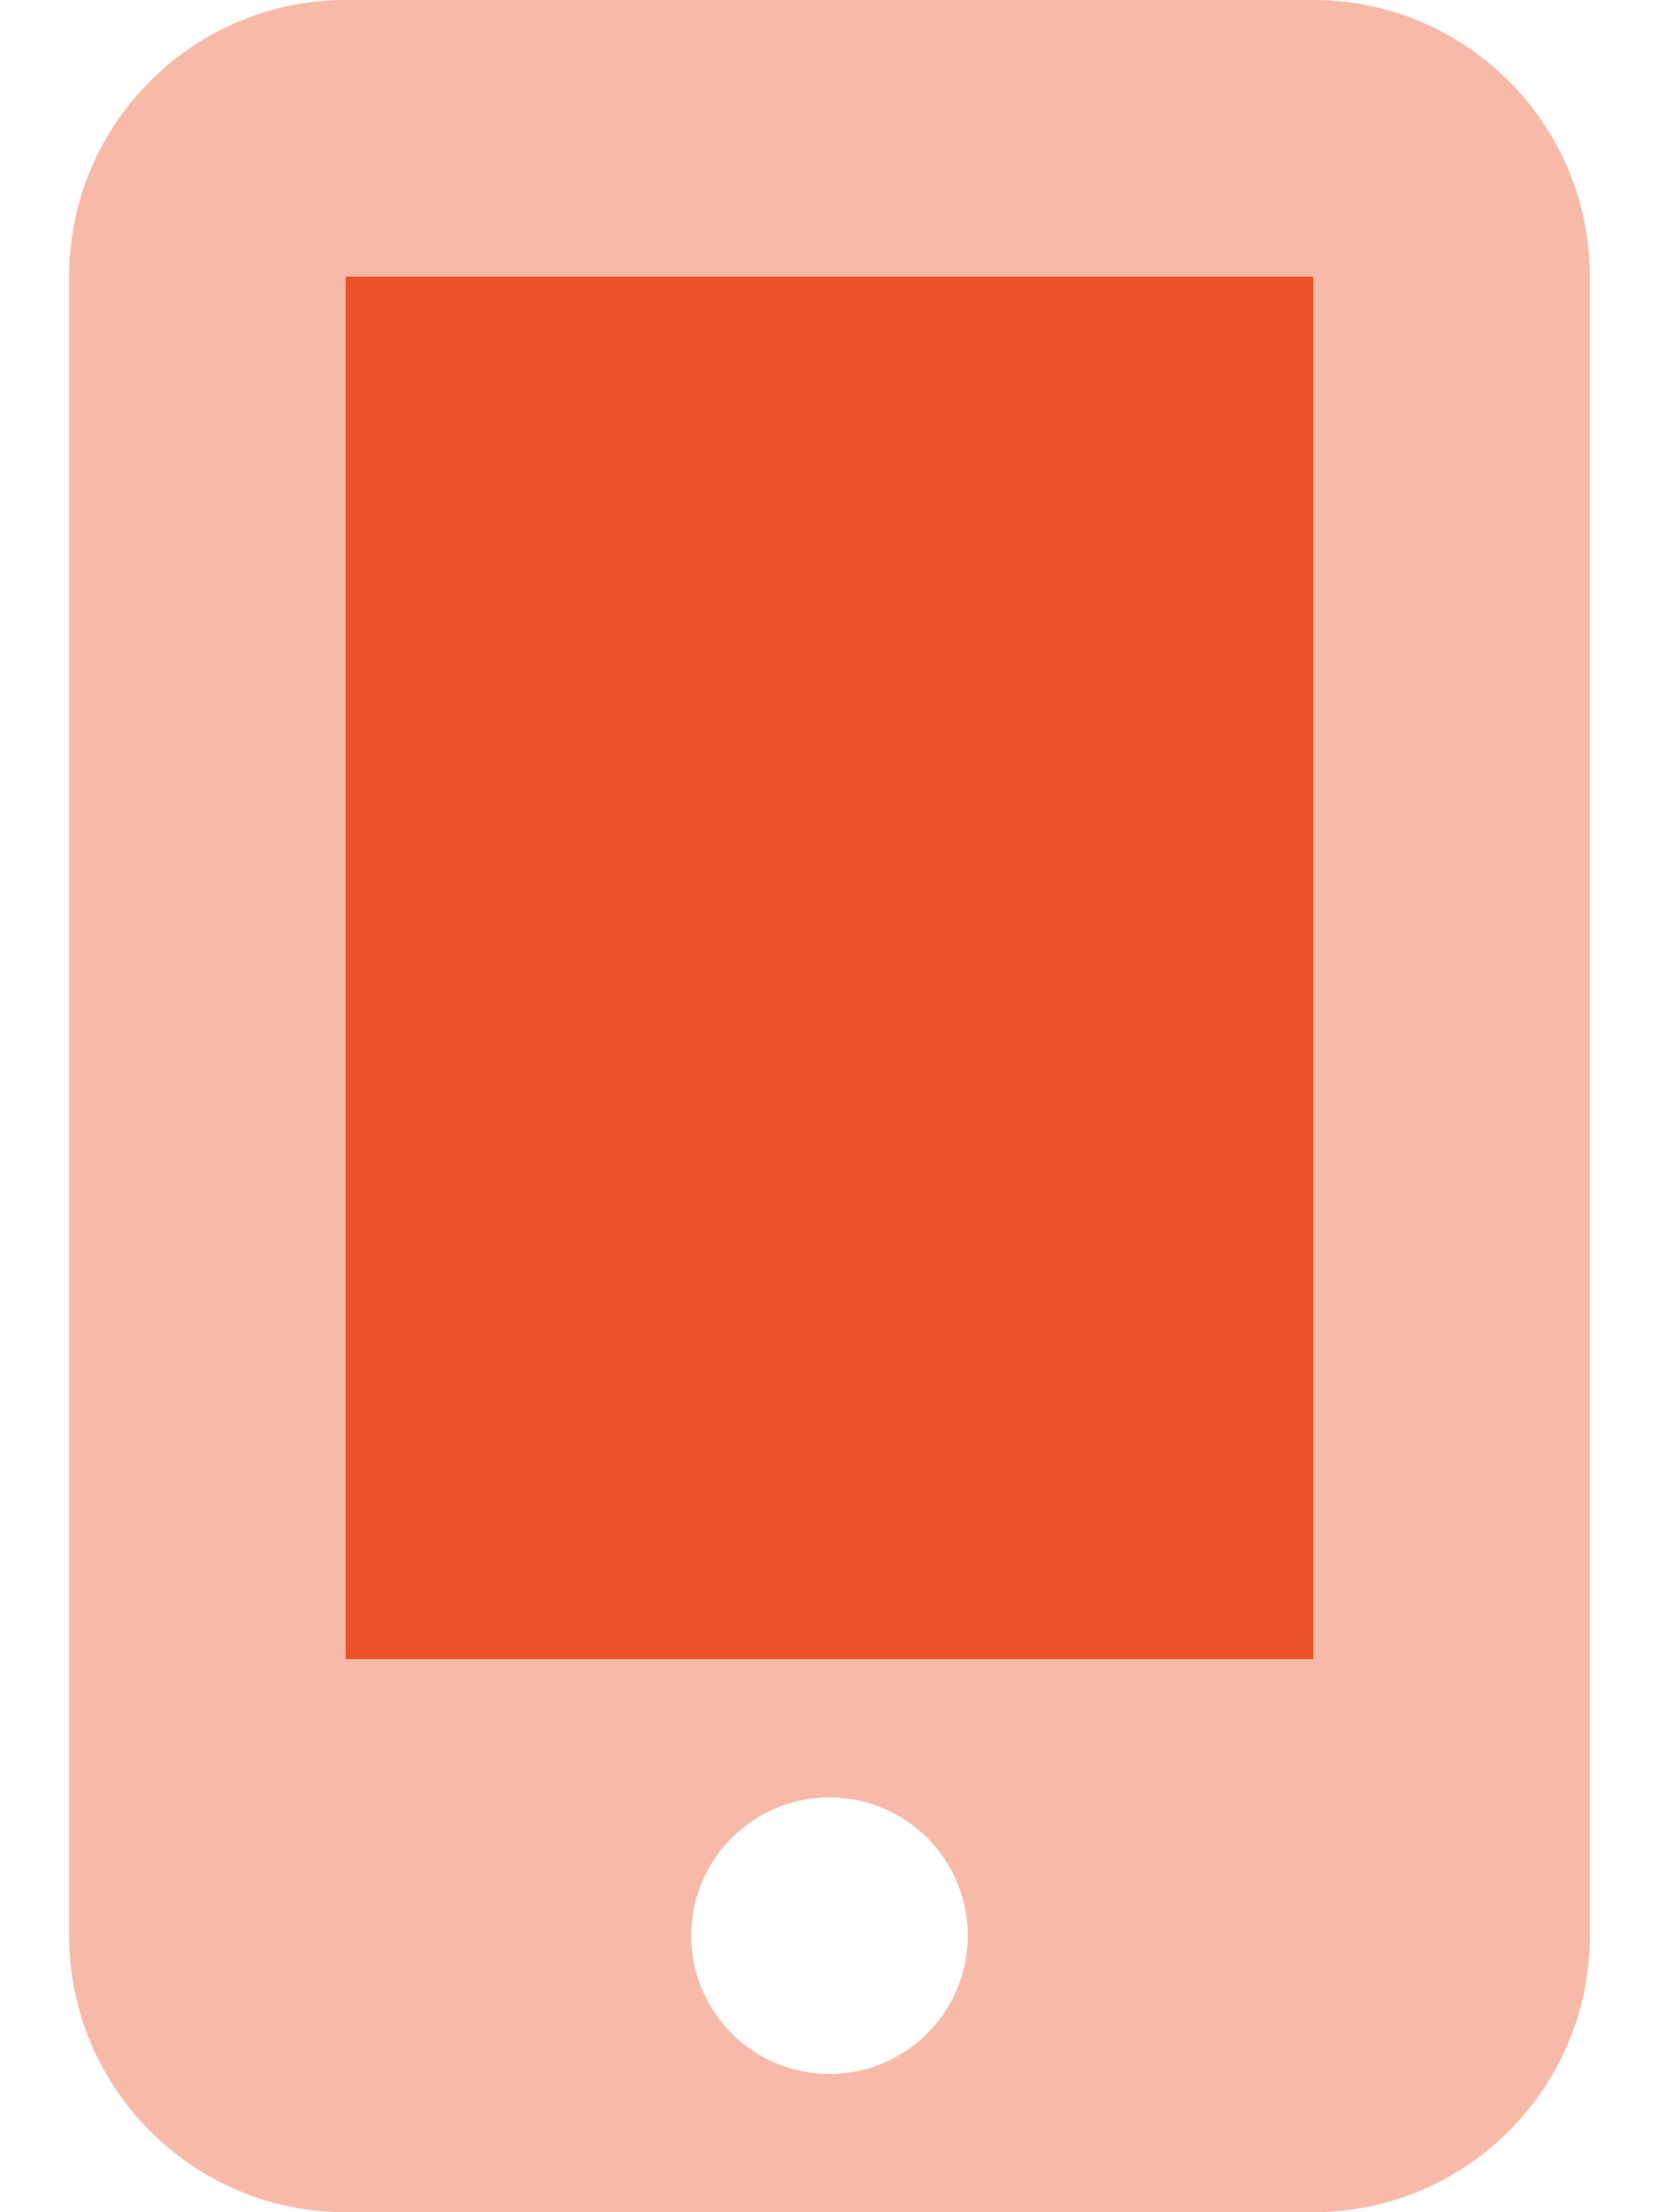
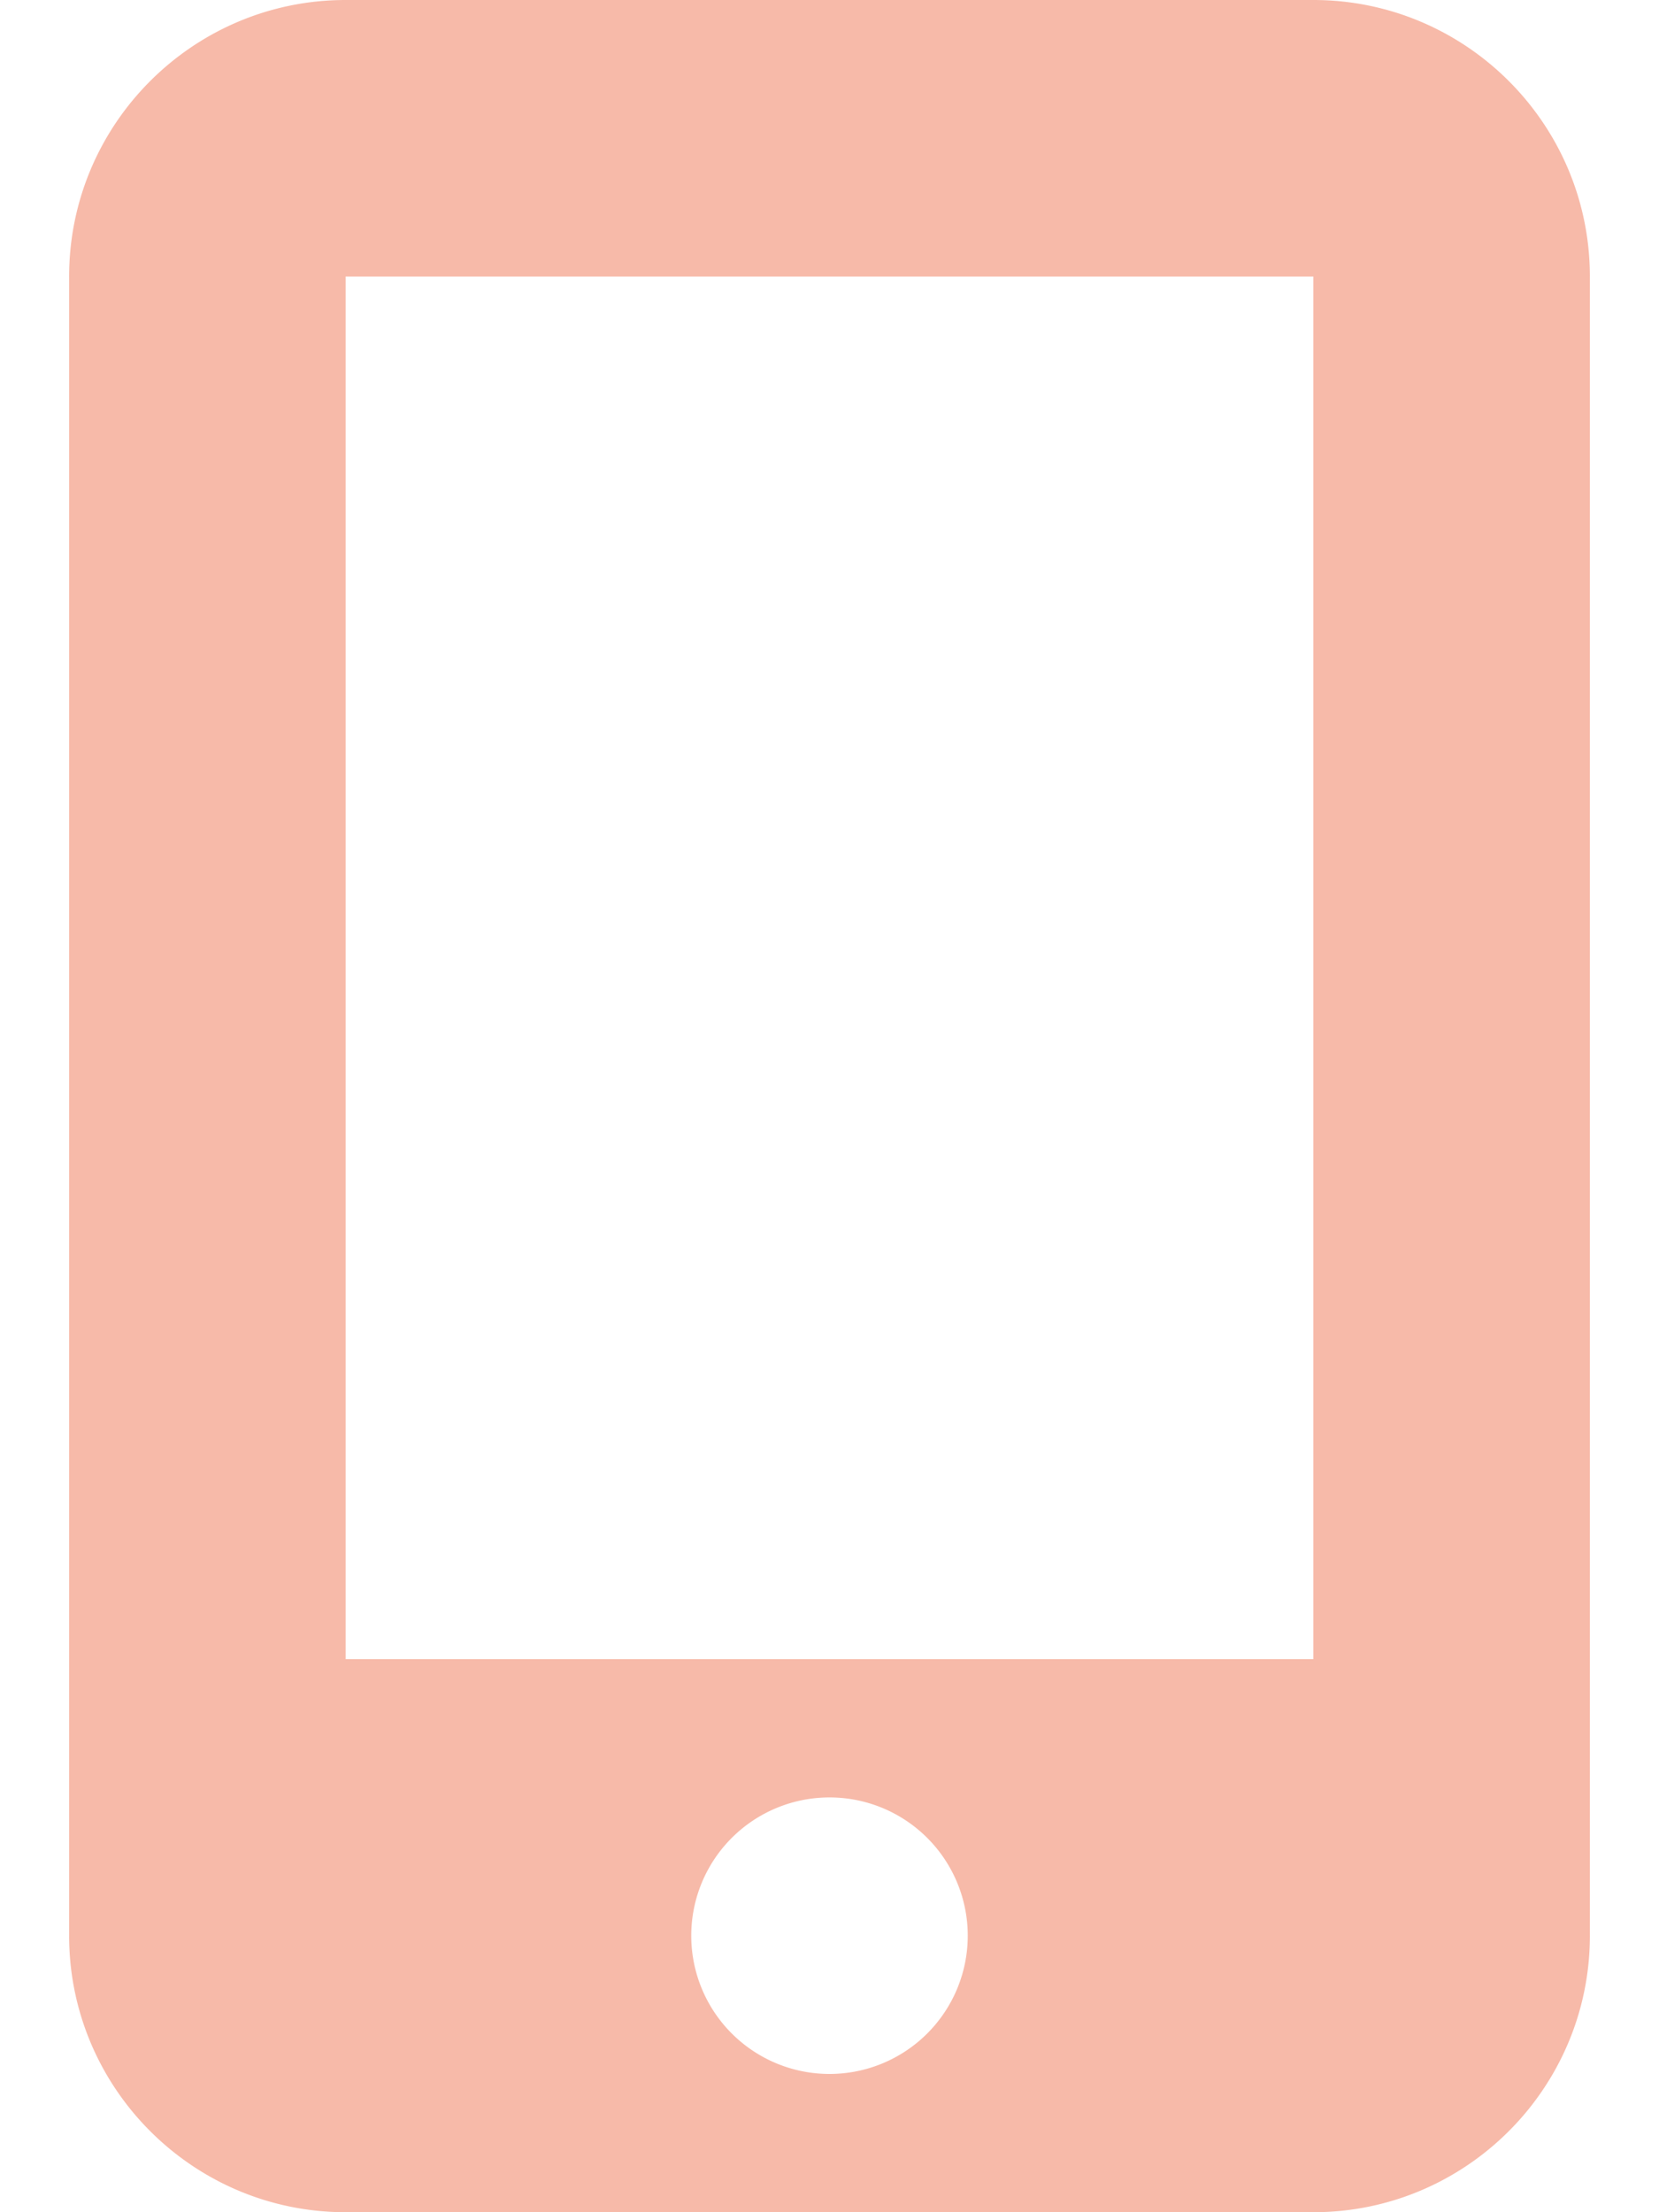
<svg xmlns="http://www.w3.org/2000/svg" viewBox="0 0 384 512">
  <path class="fa-secondary" opacity=".4" fill="#eb5328" d="M16 64C16 28.7 44.7 0 80 0L304 0c35.3 0 64 28.7 64 64l0 384c0 35.3-28.7 64-64 64L80 512c-35.3 0-64-28.7-64-64L16 64zm64 0l0 320 224 0 0-320L80 64zm80 384a32 32 0 1 0 64 0 32 32 0 1 0 -64 0z" />
-   <path class="fa-primary" fill="#eb5328" d="M80 64H304V384H80V64z" />
</svg>